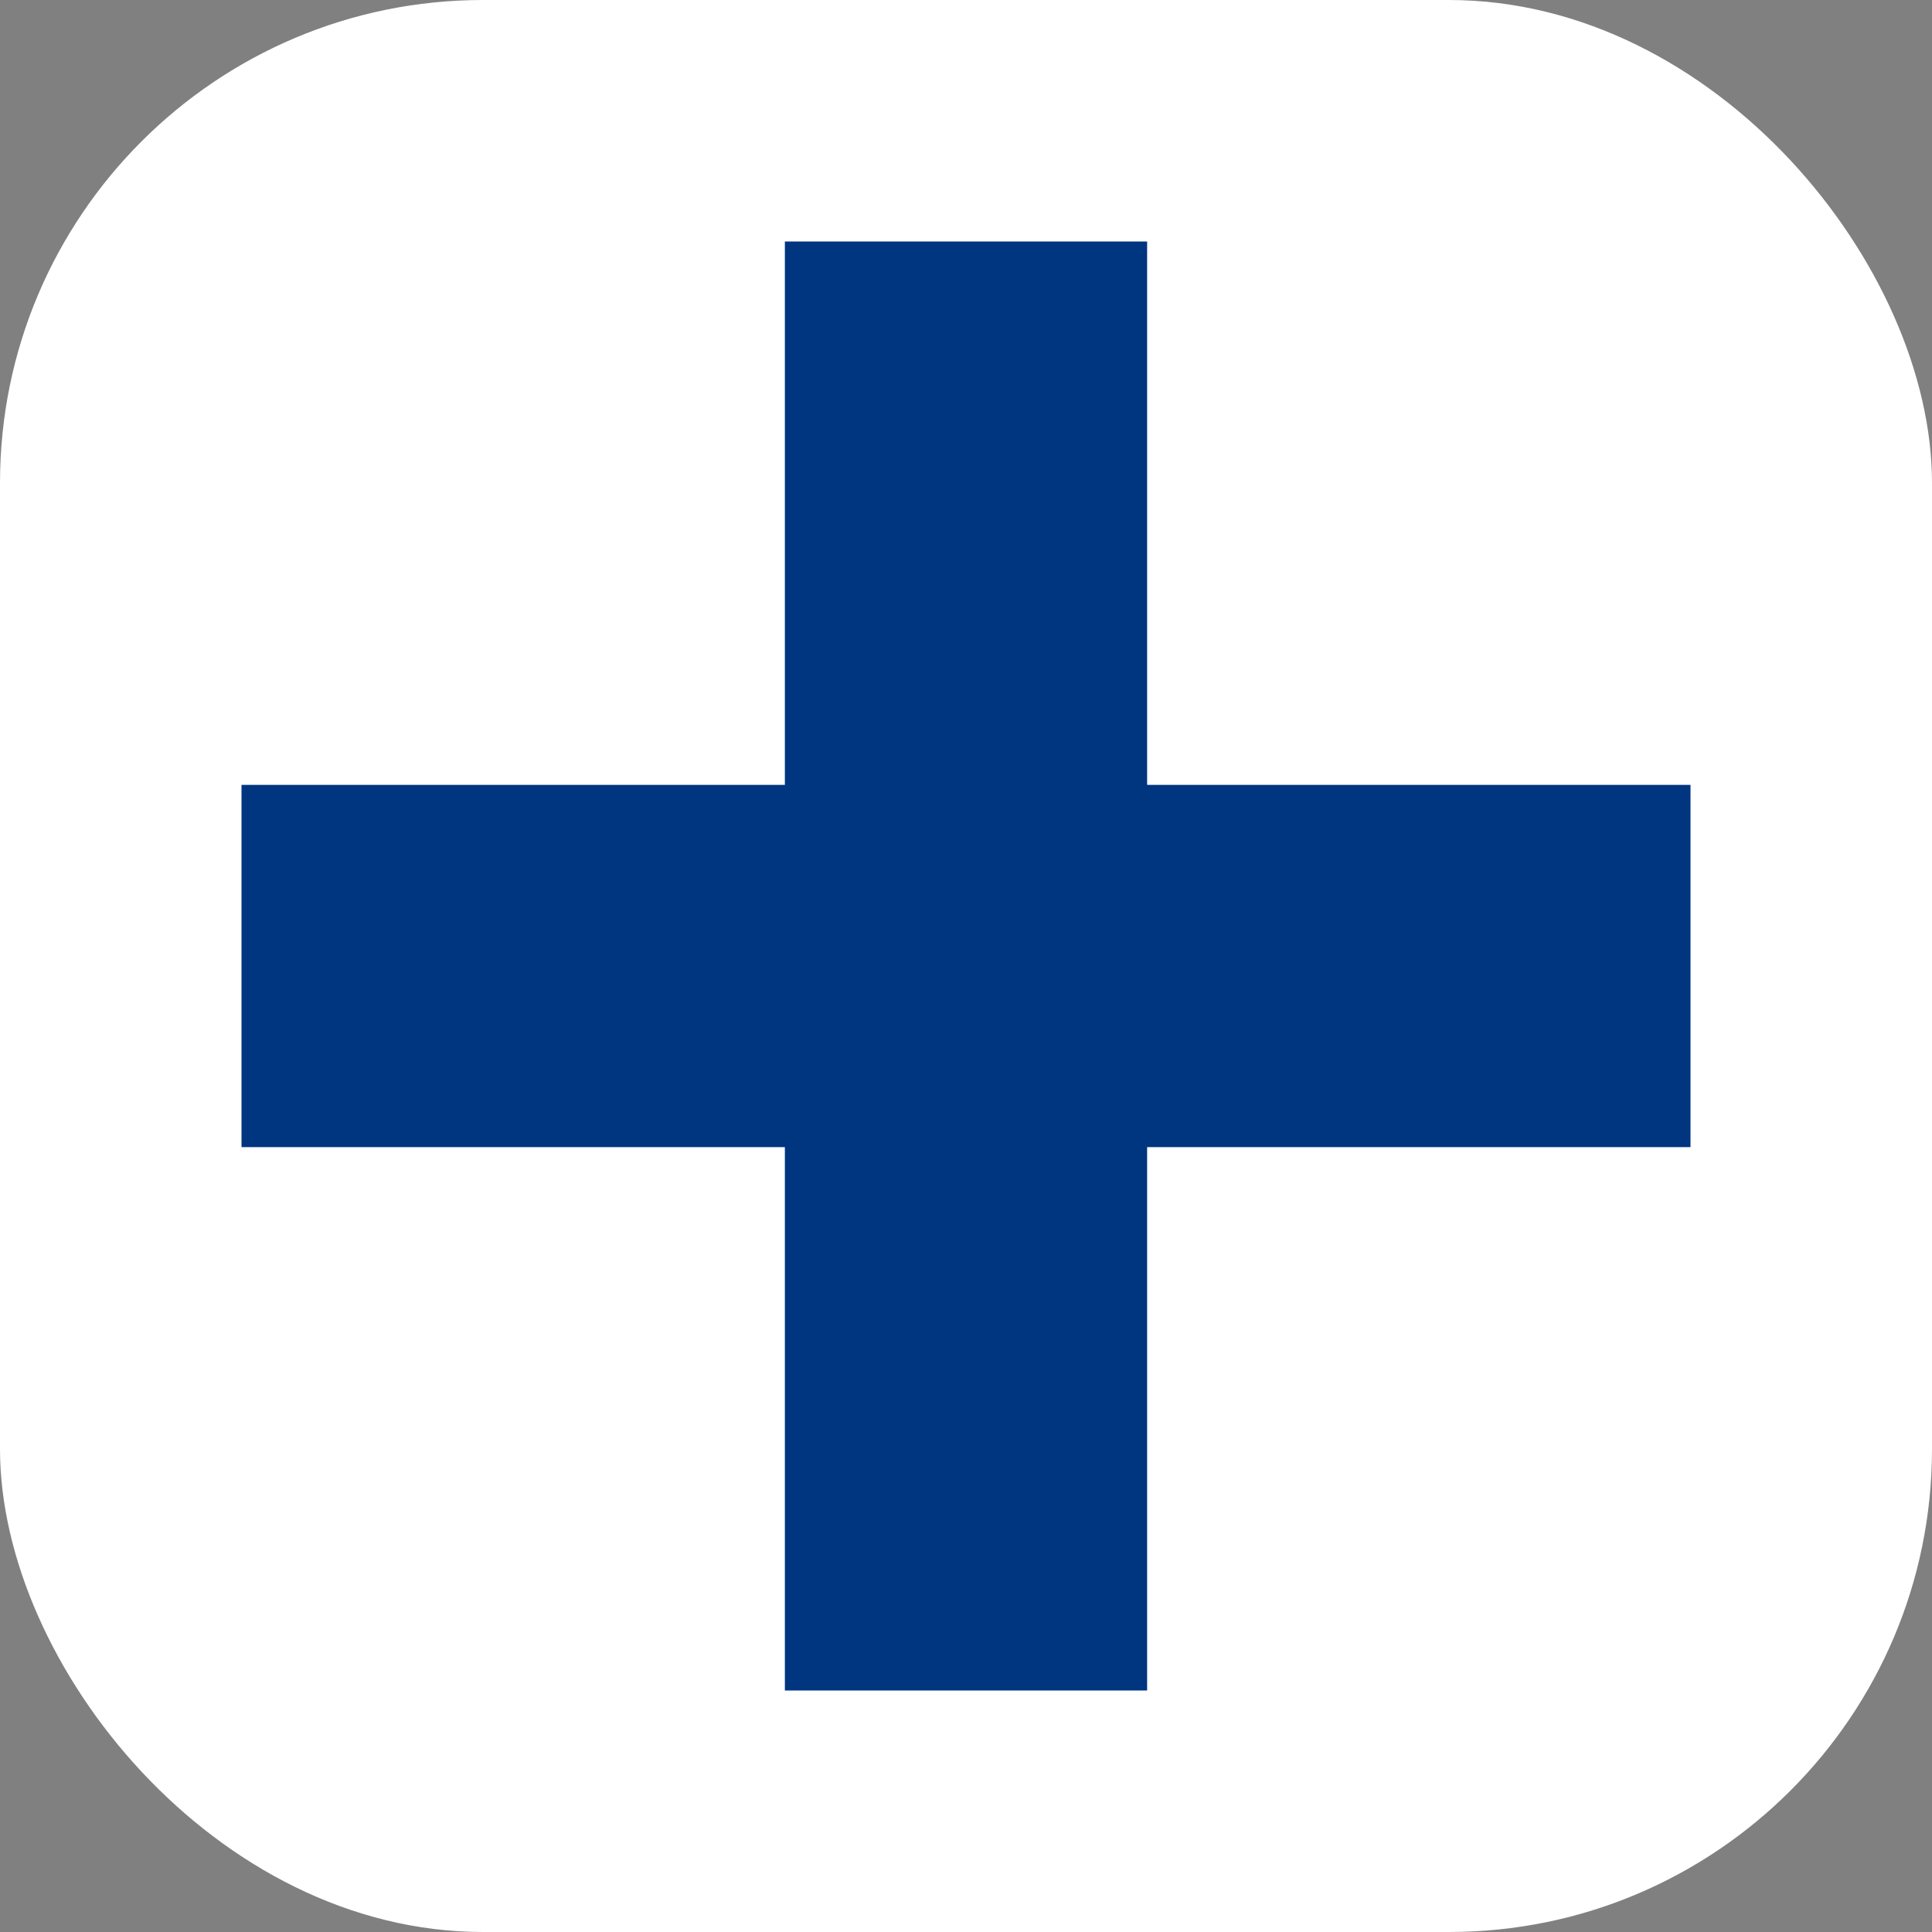
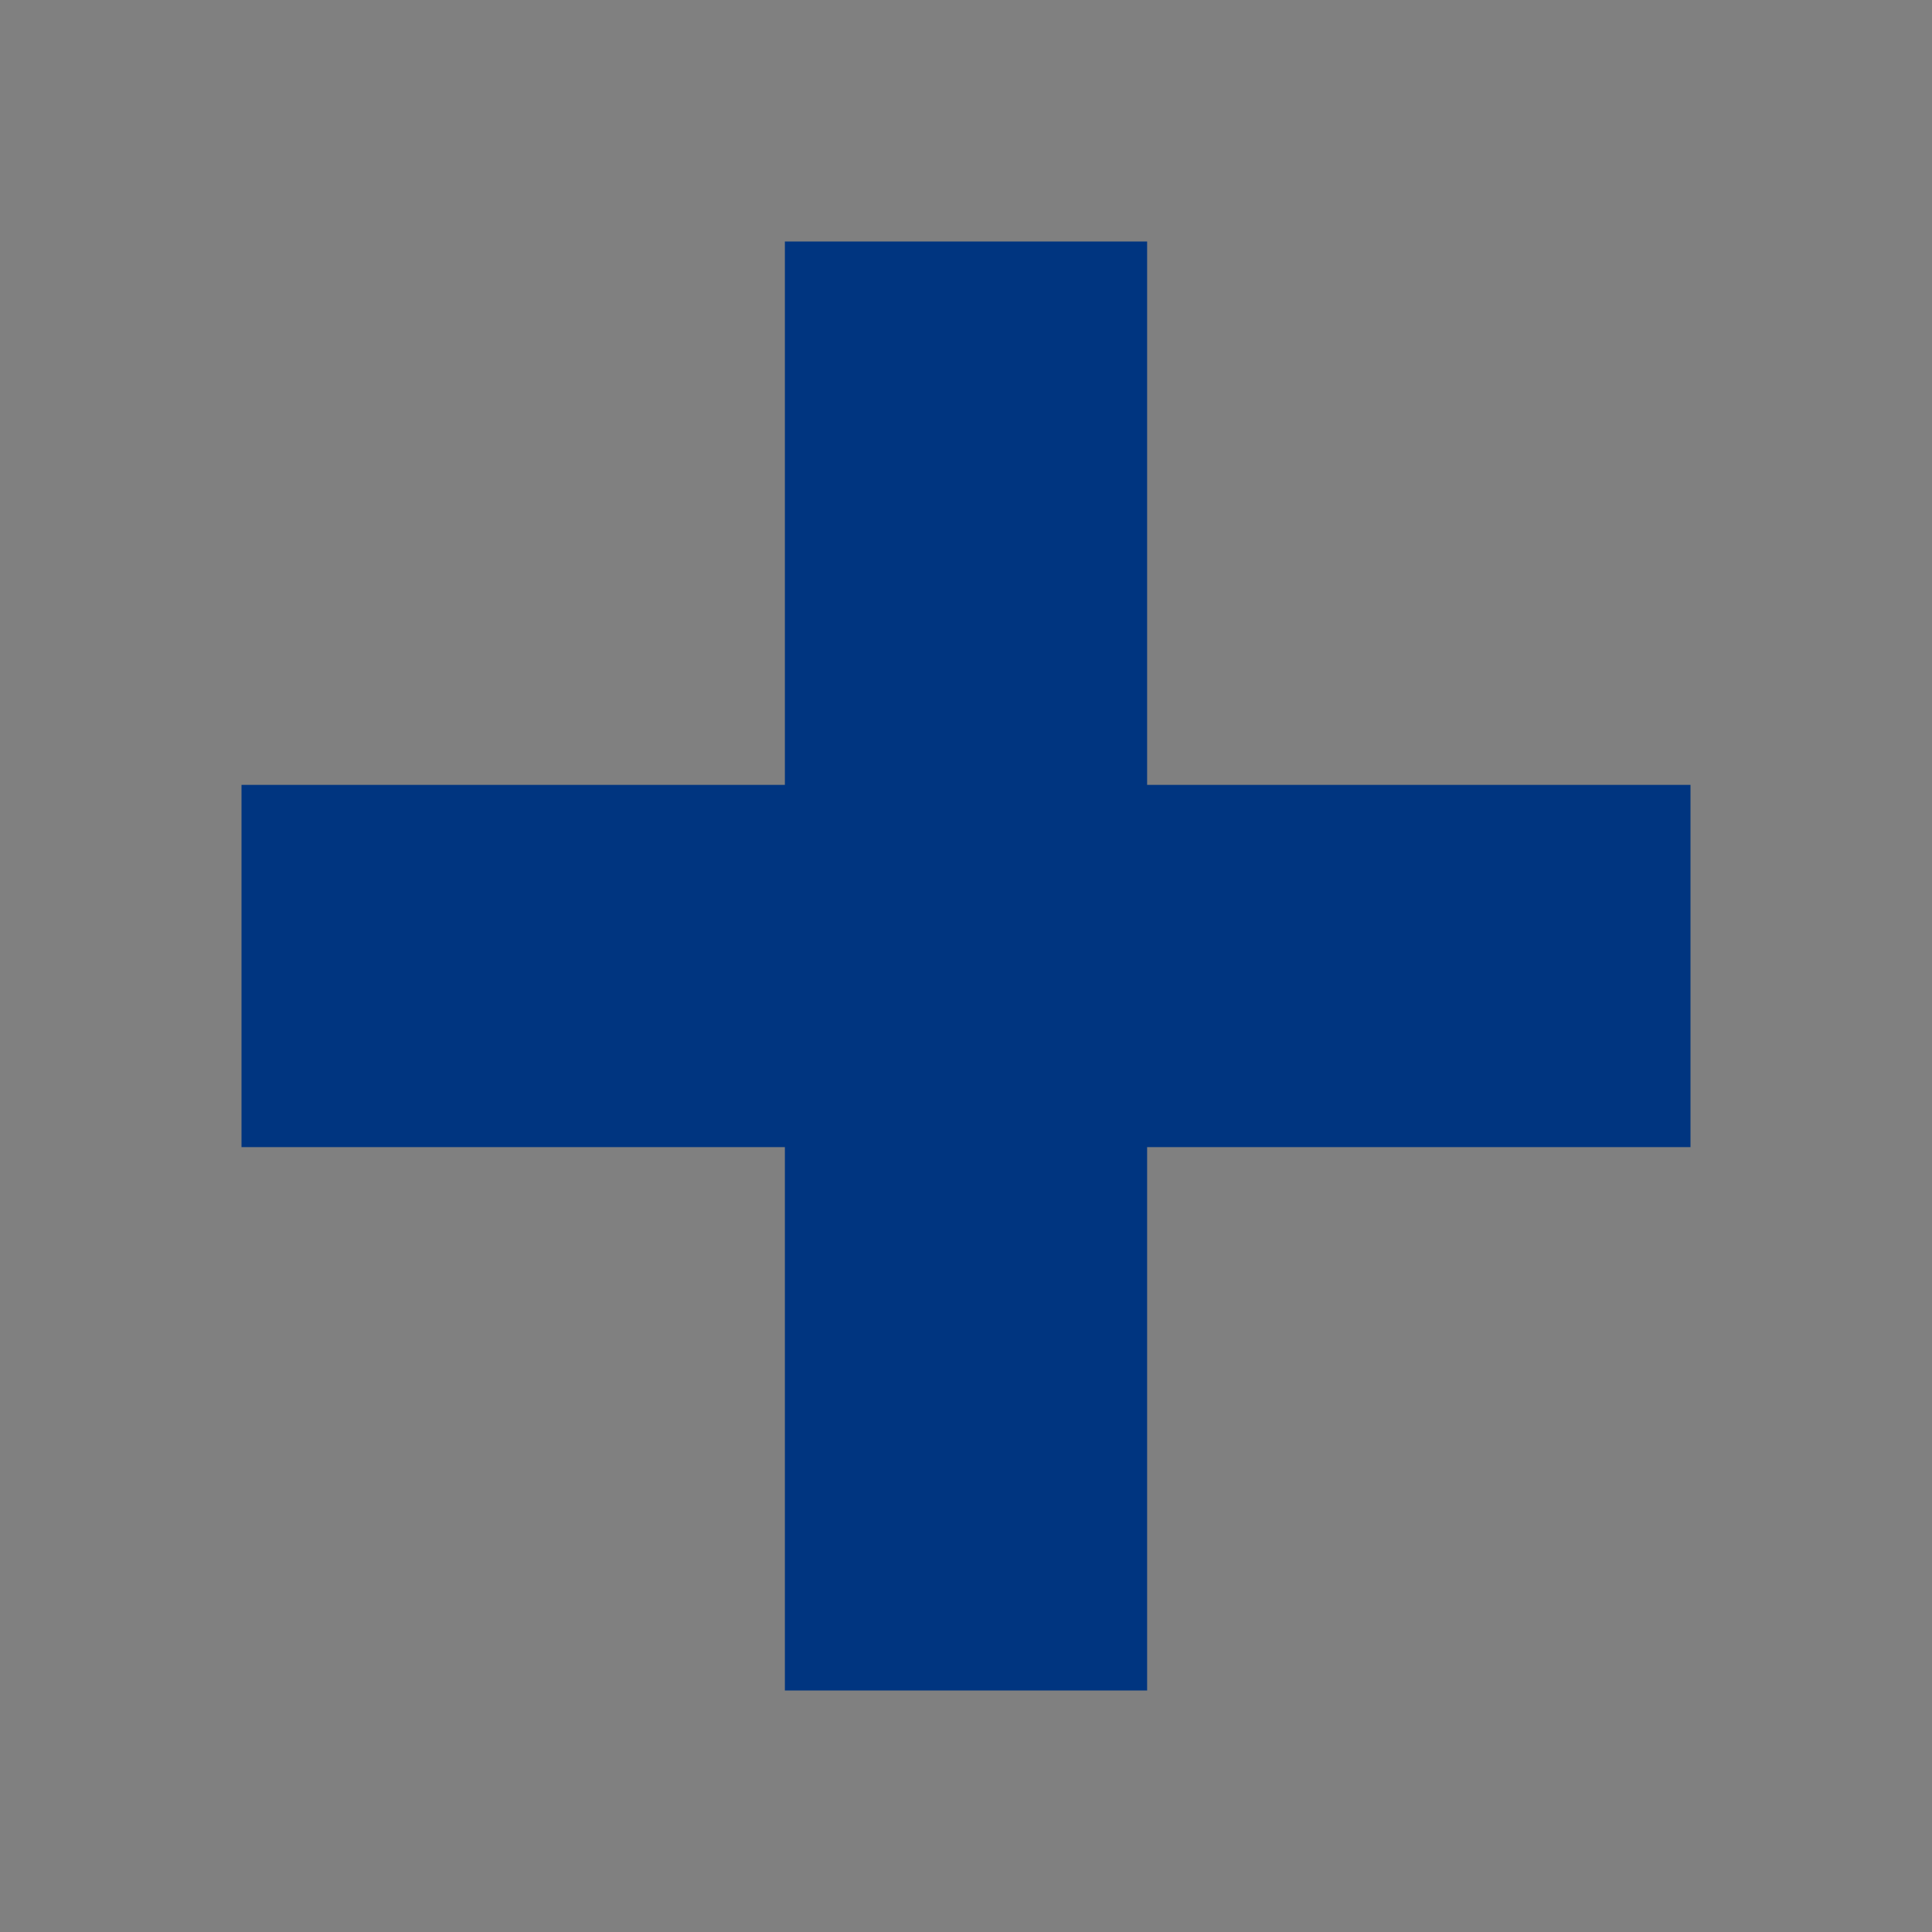
<svg xmlns="http://www.w3.org/2000/svg" width="32" height="32" viewBox="0 0 32 32" fill="none">
  <rect x="0" y="0" width="32" height="32" fill="#808080" stroke="none" />
-   <rect width="32" height="32" rx="8" fill="white" />
  <rect x="13" y="4" width="6" height="24" fill="#003580" />
  <rect x="4" y="13" width="24" height="6" fill="#003580" />
</svg>